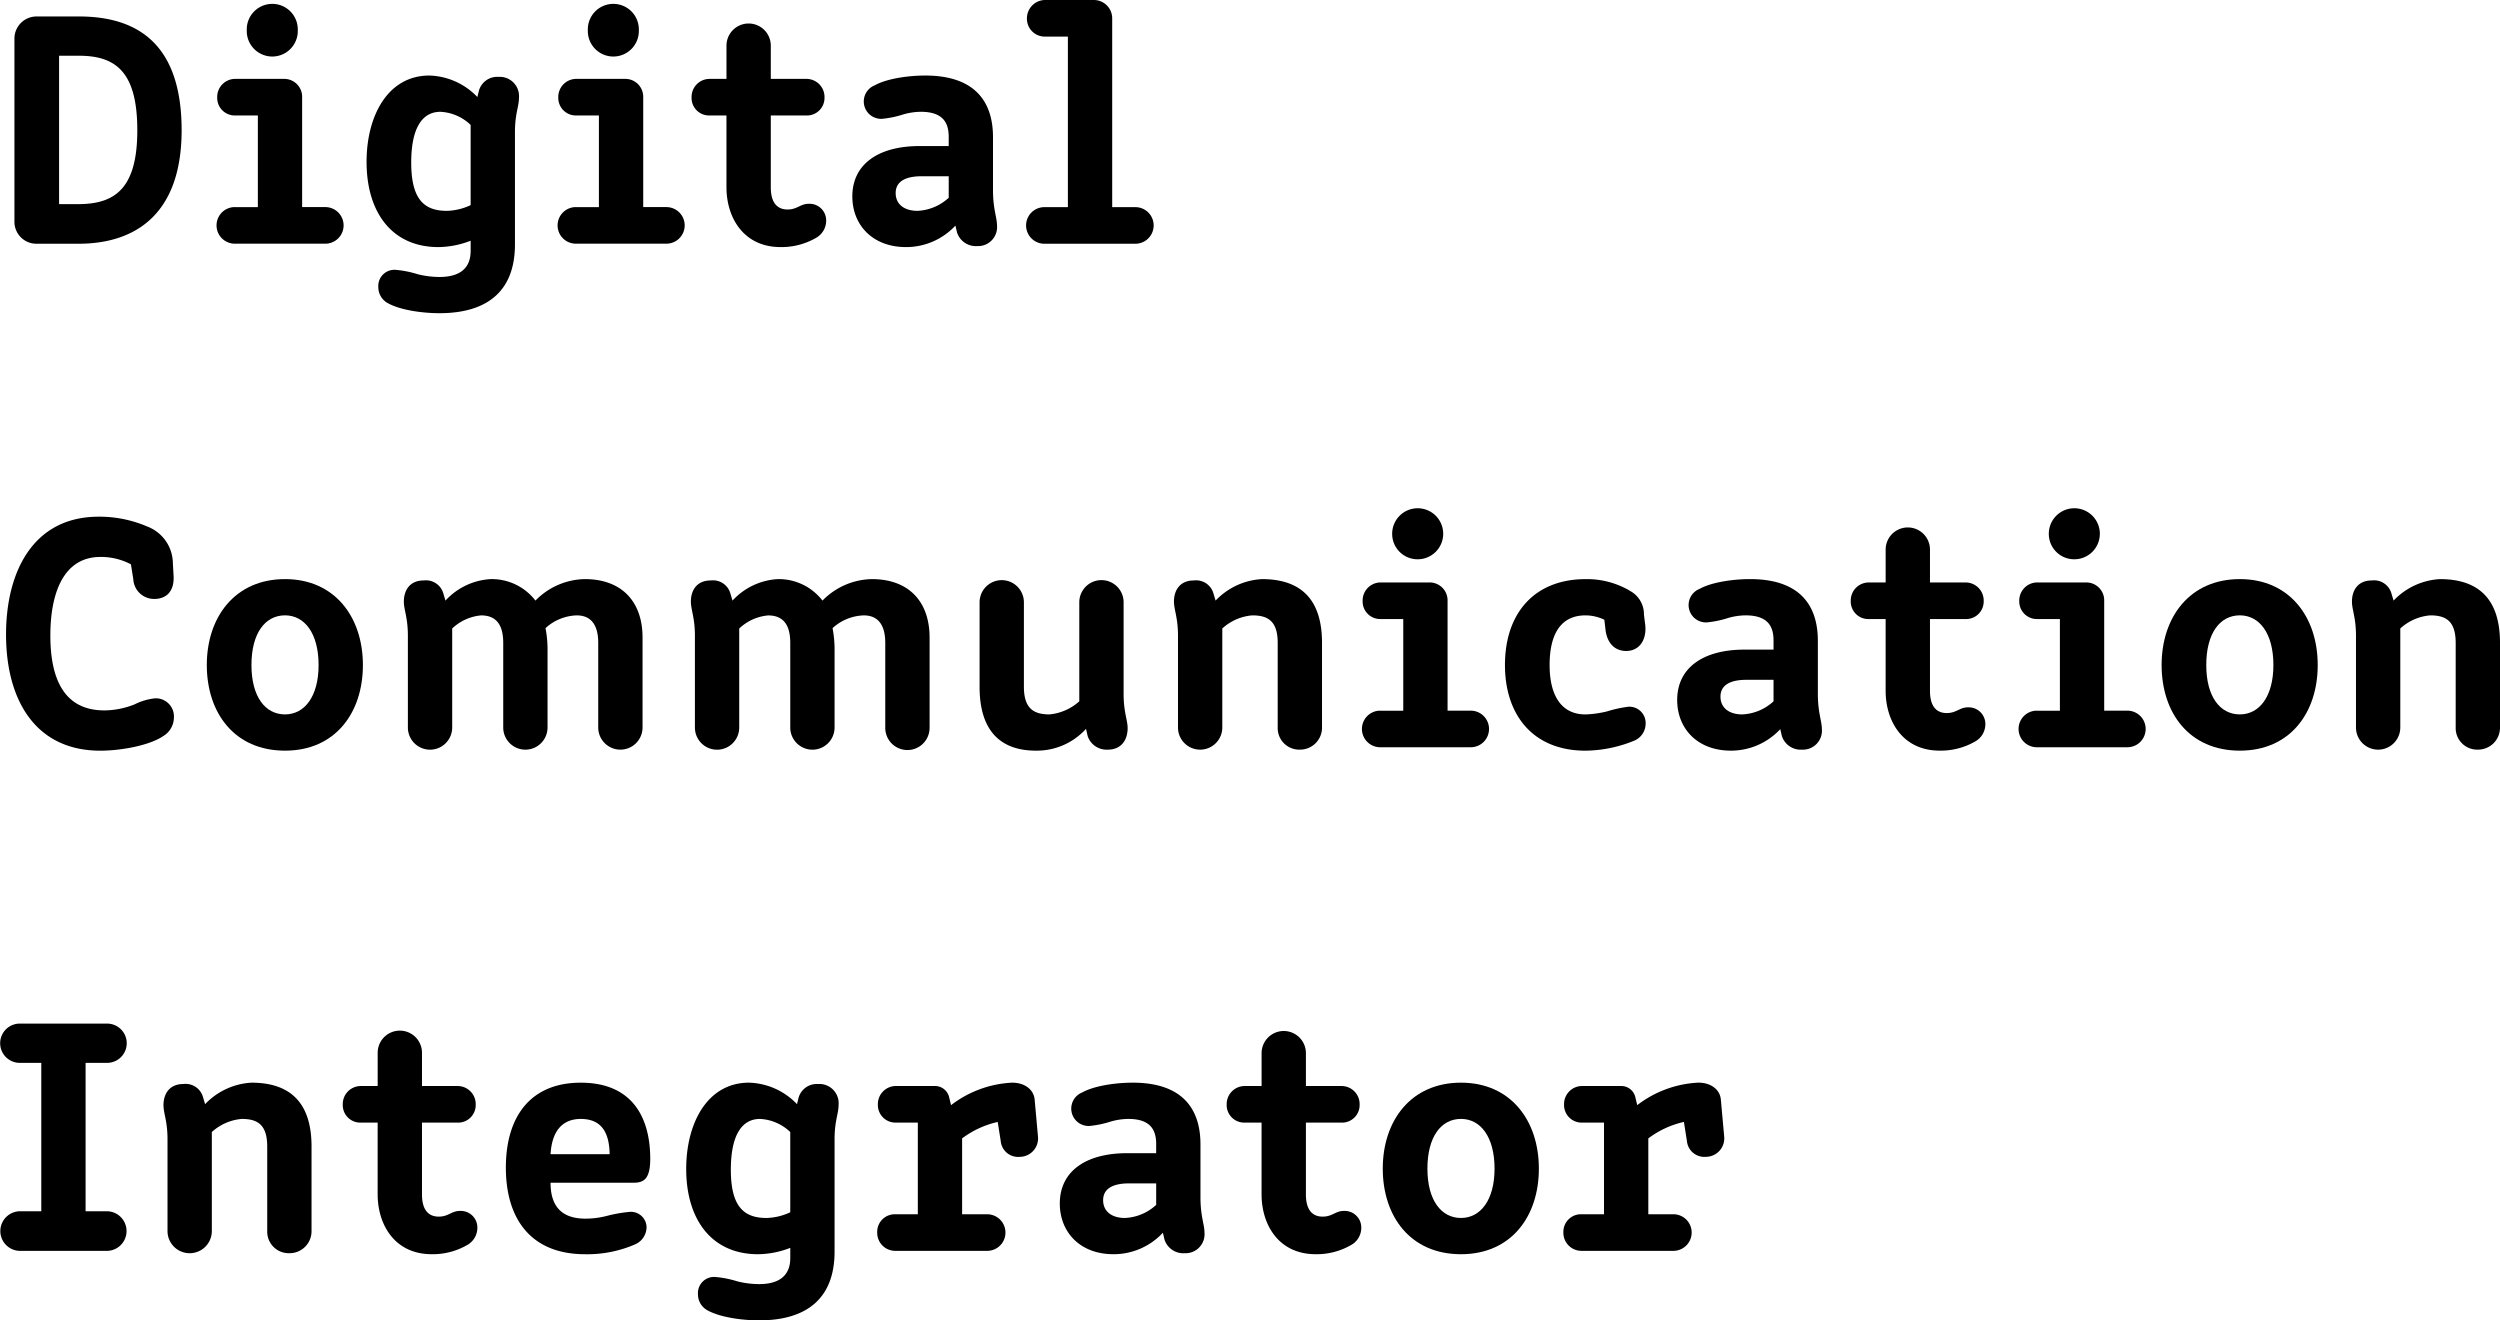
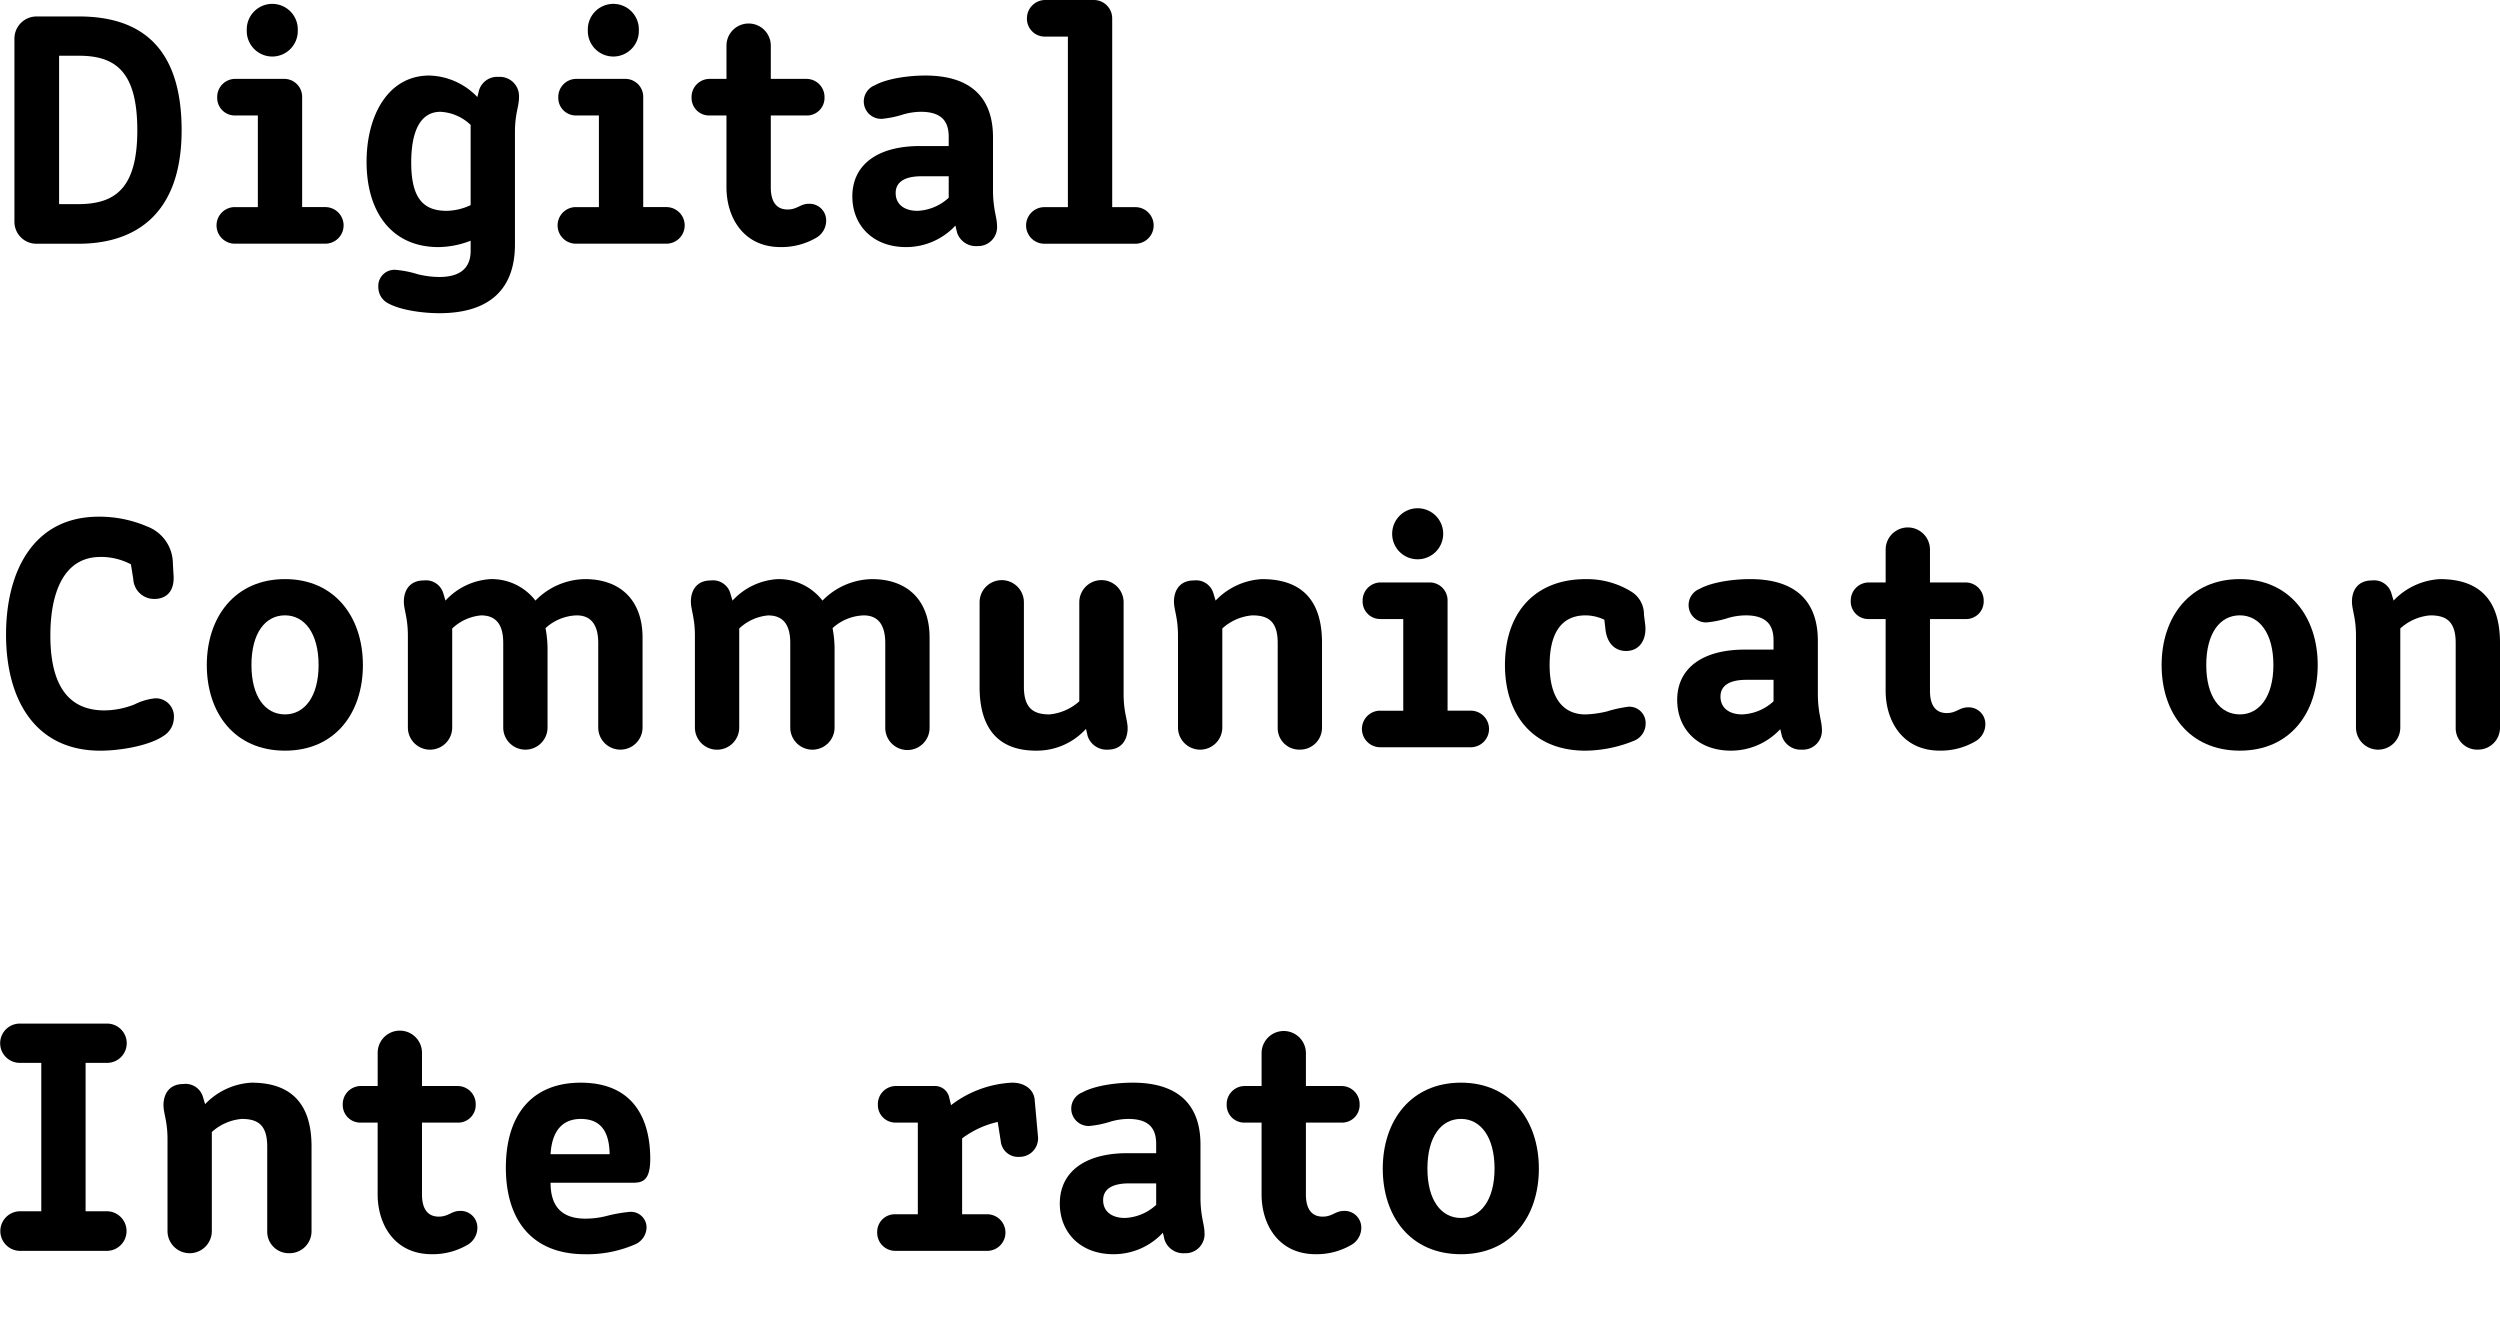
<svg xmlns="http://www.w3.org/2000/svg" width="387.239" height="204.519" viewBox="0 0 387.239 204.519">
  <defs>
    <clipPath id="a">
      <rect width="387.239" height="204.519" fill="none" />
    </clipPath>
  </defs>
  <g clip-path="url(#a)">
    <path d="M2.235,5.981A3.429,3.429,0,0,1,5.668,2.55H12.22c9.36,0,15.913,4.523,15.913,17.629S20.852,37.755,12.168,37.755h-6.5a3.4,3.4,0,0,1-3.433-3.432Zm9.881,25.637c5.72,0,9.152-2.443,9.152-11.439,0-9.1-3.38-11.545-9.048-11.545H9.152V31.618Z" />
    <path d="M36.3,32.086h3.64v-14.2H36.4a2.721,2.721,0,0,1-2.756-2.808,2.8,2.8,0,0,1,2.756-2.86h7.592a2.776,2.776,0,0,1,2.808,2.86v17h3.588a2.834,2.834,0,0,1,0,5.668H36.3a2.835,2.835,0,0,1,0-5.668m1.924-27.4a3.952,3.952,0,1,1,7.9,0,3.952,3.952,0,1,1-7.9,0" />
    <path d="M74.2,13.99a2.936,2.936,0,0,1,3.016-2.081,2.984,2.984,0,0,1,3.172,3.224c0,1.353-.624,2.5-.624,5.3v17.42c0,7.541-4.628,10.661-11.7,10.661-2.393,0-5.877-.416-7.9-1.509A2.817,2.817,0,0,1,58.6,44.462a2.5,2.5,0,0,1,2.809-2.651,15.777,15.777,0,0,1,3.328.676,14.275,14.275,0,0,0,3.328.416c2.912,0,4.836-1.145,4.836-4.057v-1.56a14.12,14.12,0,0,1-4.992.988c-7.177,0-11.129-5.356-11.129-13.208,0-7.177,3.328-13.365,9.725-13.365a10.668,10.668,0,0,1,7.436,3.329Zm-1.3,5.356a7.285,7.285,0,0,0-4.681-2.028c-2.964,0-4.523,2.756-4.523,7.852,0,5.615,1.924,7.489,5.512,7.489a9.17,9.17,0,0,0,3.692-.885Z" />
    <path d="M89.128,32.086h3.64v-14.2H89.232a2.721,2.721,0,0,1-2.756-2.808,2.8,2.8,0,0,1,2.756-2.86h7.592a2.776,2.776,0,0,1,2.808,2.86v17h3.588a2.834,2.834,0,0,1,0,5.668H89.128a2.835,2.835,0,0,1,0-5.668m1.924-27.4a3.952,3.952,0,1,1,7.9,0,3.952,3.952,0,1,1-7.9,0" />
    <path d="M109.876,17.889a2.72,2.72,0,0,1-2.756-2.808,2.8,2.8,0,0,1,2.756-2.86h2.652V7.073a3.432,3.432,0,0,1,6.865,0v5.148h5.563a2.8,2.8,0,0,1,2.757,2.86,2.721,2.721,0,0,1-2.757,2.808h-5.563V29.018c0,2.236.883,3.432,2.6,3.432,1.508,0,1.977-.884,3.277-.884a2.577,2.577,0,0,1,2.7,2.652,3.063,3.063,0,0,1-1.613,2.652,10.649,10.649,0,0,1-5.46,1.4c-5.772,0-8.372-4.628-8.372-9.256V17.889Z" />
    <path d="M146.952,21.217c0-2.027-.729-3.9-4.316-3.9a10.076,10.076,0,0,0-2.756.416,15.369,15.369,0,0,1-3.277.675,2.693,2.693,0,0,1-1.091-5.2c1.872-1.04,5.2-1.508,7.8-1.508,9.205,0,10.5,5.772,10.5,9.569v8.216c0,2.912.624,4.212.624,5.46a2.942,2.942,0,0,1-3.068,3.172,3.065,3.065,0,0,1-3.12-2.08l-.26-1.092a10.416,10.416,0,0,1-7.644,3.328c-5.2,0-8.321-3.432-8.321-7.852,0-4.94,3.952-7.8,10.452-7.8h4.473Zm0,6.085H142.74c-2.6,0-4.005.884-4.005,2.6s1.3,2.756,3.381,2.756a7.609,7.609,0,0,0,4.836-2.028Z" />
    <path d="M161.771,32.086h3.64V5.669h-3.536a2.764,2.764,0,0,1-2.808-2.809A2.842,2.842,0,0,1,161.875,0h7.592a2.842,2.842,0,0,1,2.808,2.86V32.086h3.588a2.834,2.834,0,0,1,0,5.668H161.771a2.834,2.834,0,0,1,0-5.668" />
    <path d="M15.548,86.269c-5.72,0-7.748,5.616-7.748,12.169,0,6.656,2.08,11.6,8.372,11.6a12.856,12.856,0,0,0,4.681-.936,9.2,9.2,0,0,1,3.172-.935,2.809,2.809,0,0,1,2.912,3.015,3.375,3.375,0,0,1-1.613,2.809c-2.288,1.559-6.811,2.287-9.776,2.287-10.14,0-14.612-7.956-14.612-17.992,0-9.672,4.16-18.253,14.352-18.253a18.711,18.711,0,0,1,7.489,1.509,6.151,6.151,0,0,1,4,5.719l.1,1.769c.208,2.7-1.248,3.744-2.964,3.744A3.228,3.228,0,0,1,20.645,89.7l-.365-2.288a9.937,9.937,0,0,0-4.732-1.145" />
    <path d="M44.148,89.7c7.7,0,12.064,5.876,12.064,13.313,0,7.384-4.264,13.26-12.064,13.26-7.853,0-12.116-5.876-12.116-13.26,0-7.437,4.368-13.313,12.116-13.313m5.2,13.313c0-4.94-2.185-7.7-5.2-7.7-3.069,0-5.2,2.756-5.2,7.7,0,4.888,2.131,7.645,5.2,7.645,3.015,0,5.2-2.757,5.2-7.645" />
    <path d="M63.178,98.438c0-2.756-.624-4-.624-5.252,0-1.769.936-3.276,3.068-3.276a2.8,2.8,0,0,1,3.069,2.08L69,93.03A10.291,10.291,0,0,1,76.023,89.7a8.556,8.556,0,0,1,6.916,3.328A10.954,10.954,0,0,1,90.583,89.7c5.721,0,8.945,3.484,8.945,9.048v13.936a3.432,3.432,0,1,1-6.865,0v-13.1c0-2.756-1.091-4.264-3.328-4.264A7.471,7.471,0,0,0,84.5,97.293a17.778,17.778,0,0,1,.312,3.537v11.856a3.432,3.432,0,1,1-6.864,0v-13.1c0-2.756-1.04-4.264-3.432-4.264a7.457,7.457,0,0,0-4.473,2.028v15.34a3.432,3.432,0,1,1-6.864,0Z" />
    <path d="M107.638,98.438c0-2.756-.624-4-.624-5.252,0-1.769.936-3.276,3.068-3.276a2.8,2.8,0,0,1,3.069,2.08l.311,1.04a10.291,10.291,0,0,1,7.021-3.328A8.556,8.556,0,0,1,127.4,93.03a10.954,10.954,0,0,1,7.644-3.328c5.721,0,8.945,3.484,8.945,9.048v13.936a3.433,3.433,0,1,1-6.865,0v-13.1c0-2.756-1.091-4.264-3.328-4.264a7.471,7.471,0,0,0-4.836,1.975,17.778,17.778,0,0,1,.312,3.537v11.856a3.432,3.432,0,1,1-6.864,0v-13.1c0-2.756-1.04-4.264-3.432-4.264a7.457,7.457,0,0,0-4.473,2.028v15.34a3.432,3.432,0,1,1-6.864,0Z" />
    <path d="M167.178,93.289a3.432,3.432,0,0,1,6.864,0v14.248c0,2.758.624,4.006.624,5.253,0,1.769-.935,3.328-3.067,3.328a3.1,3.1,0,0,1-3.12-2.08l-.261-1.144a10.277,10.277,0,0,1-7.748,3.379c-5.408,0-8.736-2.962-8.736-9.879v-13.1a3.432,3.432,0,0,1,6.864,0v13.1c0,3.379,1.56,4.265,3.952,4.265a8.006,8.006,0,0,0,4.628-2.028Z" />
    <path d="M182.465,98.438c0-2.756-.624-4-.624-5.252,0-1.769.936-3.276,3.068-3.276a2.8,2.8,0,0,1,3.069,2.08l.311,1.04a10.706,10.706,0,0,1,7.177-3.328c5.824,0,9.309,2.912,9.309,9.88v13.1a3.4,3.4,0,0,1-3.433,3.433,3.334,3.334,0,0,1-3.432-3.433v-13.1c0-3.432-1.56-4.264-3.952-4.264a7.862,7.862,0,0,0-4.629,2.028v15.34a3.432,3.432,0,1,1-6.864,0Z" />
    <path d="M213.717,110.086h3.641v-14.2h-3.536a2.721,2.721,0,0,1-2.757-2.808,2.8,2.8,0,0,1,2.757-2.86h7.591a2.777,2.777,0,0,1,2.809,2.86v17h3.588a2.834,2.834,0,0,1,0,5.668H213.717a2.835,2.835,0,0,1,0-5.668m1.924-27.4a3.952,3.952,0,1,1,3.952,3.952,3.93,3.93,0,0,1-3.952-3.952" />
    <path d="M248.505,95.994a6.844,6.844,0,0,0-2.912-.676c-3.848,0-5.565,2.912-5.565,7.7,0,4.576,1.717,7.644,5.565,7.644a16.042,16.042,0,0,0,3.328-.469,19.547,19.547,0,0,1,3.328-.727,2.53,2.53,0,0,1,2.652,2.651,2.867,2.867,0,0,1-1.872,2.652,20.39,20.39,0,0,1-7.436,1.508c-8.216,0-12.481-5.615-12.481-13.259,0-8.217,4.733-13.313,12.481-13.313a13.075,13.075,0,0,1,7.072,1.924,4.109,4.109,0,0,1,1.977,3.588l.208,1.664c.208,2.34-.989,3.952-2.965,3.952-1.716,0-2.859-1.144-3.172-3.067Z" />
    <path d="M274.713,99.217c0-2.027-.729-3.9-4.316-3.9a10.076,10.076,0,0,0-2.756.416,15.369,15.369,0,0,1-3.277.675,2.693,2.693,0,0,1-1.091-5.2c1.872-1.04,5.2-1.508,7.8-1.508,9.205,0,10.505,5.772,10.505,9.569v8.216c0,2.912.624,4.212.624,5.46a2.942,2.942,0,0,1-3.068,3.172,3.065,3.065,0,0,1-3.12-2.08l-.26-1.092a10.416,10.416,0,0,1-7.644,3.328c-5.2,0-8.321-3.432-8.321-7.852,0-4.94,3.952-7.8,10.452-7.8h4.473Zm0,6.085H270.5c-2.6,0-4.005.884-4.005,2.6s1.3,2.756,3.381,2.756a7.609,7.609,0,0,0,4.836-2.028Z" />
    <path d="M289.428,95.889a2.72,2.72,0,0,1-2.756-2.808,2.8,2.8,0,0,1,2.756-2.86h2.652V85.073a3.433,3.433,0,0,1,6.865,0v5.148h5.563a2.8,2.8,0,0,1,2.757,2.86,2.721,2.721,0,0,1-2.757,2.808h-5.563v11.129c0,2.236.883,3.432,2.6,3.432,1.508,0,1.977-.884,3.277-.884a2.577,2.577,0,0,1,2.7,2.652,3.063,3.063,0,0,1-1.613,2.652,10.649,10.649,0,0,1-5.46,1.4c-5.772,0-8.372-4.628-8.372-9.256V95.889Z" />
-     <path d="M315.428,110.086h3.64v-14.2h-3.536a2.721,2.721,0,0,1-2.756-2.808,2.8,2.8,0,0,1,2.756-2.86h7.592a2.776,2.776,0,0,1,2.808,2.86v17h3.588a2.834,2.834,0,0,1,0,5.668H315.428a2.835,2.835,0,0,1,0-5.668m1.924-27.4a3.952,3.952,0,1,1,3.952,3.952,3.929,3.929,0,0,1-3.952-3.952" />
    <path d="M346.94,89.7c7.7,0,12.064,5.876,12.064,13.313,0,7.384-4.264,13.26-12.064,13.26-7.853,0-12.116-5.876-12.116-13.26,0-7.437,4.368-13.313,12.116-13.313m5.2,13.313c0-4.94-2.185-7.7-5.2-7.7-3.069,0-5.2,2.756-5.2,7.7,0,4.888,2.131,7.645,5.2,7.645,3.015,0,5.2-2.757,5.2-7.645" />
    <path d="M364.931,98.438c0-2.756-.624-4-.624-5.252,0-1.769.936-3.276,3.068-3.276a2.8,2.8,0,0,1,3.068,2.08l.312,1.04a10.705,10.705,0,0,1,7.176-3.328c5.824,0,9.309,2.912,9.309,9.88v13.1a3.4,3.4,0,0,1-3.432,3.433,3.335,3.335,0,0,1-3.433-3.433v-13.1c0-3.432-1.559-4.264-3.952-4.264a7.856,7.856,0,0,0-4.628,2.028v15.34a3.432,3.432,0,1,1-6.864,0Z" />
    <path d="M3.067,187.618H6.395V164.634H3.067a3.042,3.042,0,1,1,0-6.084H16.588a3.042,3.042,0,1,1,0,6.084H13.259v22.984h3.329a3.069,3.069,0,0,1,0,6.137H3.067a3.069,3.069,0,0,1,0-6.137" />
    <path d="M25.947,176.438c0-2.756-.624-4-.624-5.252,0-1.769.936-3.276,3.068-3.276a2.8,2.8,0,0,1,3.068,2.08l.312,1.04a10.705,10.705,0,0,1,7.176-3.328c5.824,0,9.309,2.912,9.309,9.88v13.1a3.4,3.4,0,0,1-3.432,3.433,3.335,3.335,0,0,1-3.433-3.433v-13.1c0-3.432-1.559-4.264-3.952-4.264a7.856,7.856,0,0,0-4.628,2.028v15.34a3.432,3.432,0,1,1-6.864,0Z" />
    <path d="M55.848,173.889a2.72,2.72,0,0,1-2.756-2.808,2.8,2.8,0,0,1,2.756-2.86H58.5v-5.148a3.432,3.432,0,0,1,6.865,0v5.148h5.563a2.8,2.8,0,0,1,2.757,2.86,2.721,2.721,0,0,1-2.757,2.808H65.365v11.129c0,2.236.883,3.432,2.6,3.432,1.508,0,1.977-.884,3.277-.884a2.577,2.577,0,0,1,2.7,2.652,3.063,3.063,0,0,1-1.613,2.652,10.649,10.649,0,0,1-5.46,1.4c-5.772,0-8.372-4.628-8.372-9.256V173.889Z" />
    <path d="M90.688,188.762a13.137,13.137,0,0,0,3.276-.416,22.409,22.409,0,0,1,3.485-.624,2.423,2.423,0,0,1,2.7,2.445,2.94,2.94,0,0,1-1.821,2.6,18.654,18.654,0,0,1-7.7,1.508c-8.425,0-12.272-5.512-12.272-13.416,0-8.008,3.9-13.156,11.6-13.156,7.956,0,10.764,5.355,10.764,11.805,0,3.223-1.092,3.691-2.6,3.691H85.28c0,3.068,1.2,5.564,5.408,5.564m3.744-9.984c-.052-3.12-1.092-5.46-4.472-5.46-2.808,0-4.472,1.819-4.68,5.46Z" />
-     <path d="M123.708,169.99a2.935,2.935,0,0,1,3.015-2.081,2.983,2.983,0,0,1,3.172,3.224c0,1.353-.624,2.5-.624,5.305v17.42c0,7.541-4.628,10.661-11.7,10.661-2.392,0-5.876-.416-7.9-1.509a2.816,2.816,0,0,1-1.56-2.548,2.5,2.5,0,0,1,2.808-2.651,15.764,15.764,0,0,1,3.328.676,14.282,14.282,0,0,0,3.328.416c2.912,0,4.836-1.145,4.836-4.057v-1.56a14.111,14.111,0,0,1-4.992.988c-7.176,0-11.128-5.356-11.128-13.208,0-7.177,3.328-13.365,9.724-13.365a10.666,10.666,0,0,1,7.436,3.329Zm-1.3,5.356a7.283,7.283,0,0,0-4.68-2.028c-2.964,0-4.524,2.756-4.524,7.852,0,5.615,1.924,7.489,5.513,7.489a9.161,9.161,0,0,0,3.691-.885Z" />
    <path d="M138.631,188.086h3.536v-14.2h-3.432a2.721,2.721,0,0,1-2.756-2.808,2.8,2.8,0,0,1,2.756-2.86h6.136A2.242,2.242,0,0,1,147,169.885l.313,1.3a16.826,16.826,0,0,1,9.463-3.485c1.925,0,3.329,1.04,3.485,2.6l.52,5.772a2.86,2.86,0,0,1-2.86,3.12,2.7,2.7,0,0,1-2.912-2.444l-.468-2.964a14.453,14.453,0,0,0-5.513,2.548v11.753h3.953a2.835,2.835,0,0,1,0,5.668H138.631a2.8,2.8,0,0,1-2.756-2.86,2.721,2.721,0,0,1,2.756-2.808" />
    <path d="M179.088,177.217c0-2.027-.729-3.9-4.316-3.9a10.076,10.076,0,0,0-2.756.416,15.369,15.369,0,0,1-3.277.675,2.693,2.693,0,0,1-1.091-5.2c1.872-1.04,5.2-1.508,7.8-1.508,9.2,0,10.5,5.772,10.5,9.569v8.216c0,2.912.624,4.212.624,5.46a2.942,2.942,0,0,1-3.068,3.172,3.065,3.065,0,0,1-3.12-2.08l-.26-1.092a10.416,10.416,0,0,1-7.644,3.328c-5.2,0-8.321-3.432-8.321-7.852,0-4.94,3.952-7.8,10.452-7.8h4.473Zm0,6.085h-4.212c-2.6,0-4.005.884-4.005,2.6s1.3,2.756,3.381,2.756a7.609,7.609,0,0,0,4.836-2.028Z" />
    <path d="M192.763,173.889a2.72,2.72,0,0,1-2.756-2.808,2.8,2.8,0,0,1,2.756-2.86h2.652v-5.148a3.433,3.433,0,0,1,6.865,0v5.148h5.563a2.8,2.8,0,0,1,2.757,2.86,2.721,2.721,0,0,1-2.757,2.808H202.28v11.129c0,2.236.883,3.432,2.6,3.432,1.508,0,1.977-.884,3.277-.884a2.577,2.577,0,0,1,2.7,2.652,3.063,3.063,0,0,1-1.613,2.652,10.649,10.649,0,0,1-5.46,1.4c-5.772,0-8.372-4.628-8.372-9.256V173.889Z" />
    <path d="M226.3,167.7c7.7,0,12.064,5.876,12.064,13.313,0,7.384-4.264,13.26-12.064,13.26-7.853,0-12.116-5.876-12.116-13.26,0-7.437,4.368-13.313,12.116-13.313m5.2,13.313c0-4.94-2.185-7.7-5.2-7.7-3.069,0-5.2,2.756-5.2,7.7,0,4.888,2.131,7.645,5.2,7.645,3.015,0,5.2-2.757,5.2-7.645" />
-     <path d="M244.918,188.086h3.536v-14.2h-3.432a2.721,2.721,0,0,1-2.756-2.808,2.8,2.8,0,0,1,2.756-2.86h6.136a2.242,2.242,0,0,1,2.132,1.664l.312,1.3a16.831,16.831,0,0,1,9.464-3.485c1.924,0,3.329,1.04,3.485,2.6l.519,5.772a2.859,2.859,0,0,1-2.86,3.12,2.705,2.705,0,0,1-2.912-2.444l-.468-2.964a14.448,14.448,0,0,0-5.512,2.548v11.753h3.953a2.835,2.835,0,0,1,0,5.668H244.918a2.8,2.8,0,0,1-2.757-2.86,2.721,2.721,0,0,1,2.757-2.808" />
  </g>
</svg>